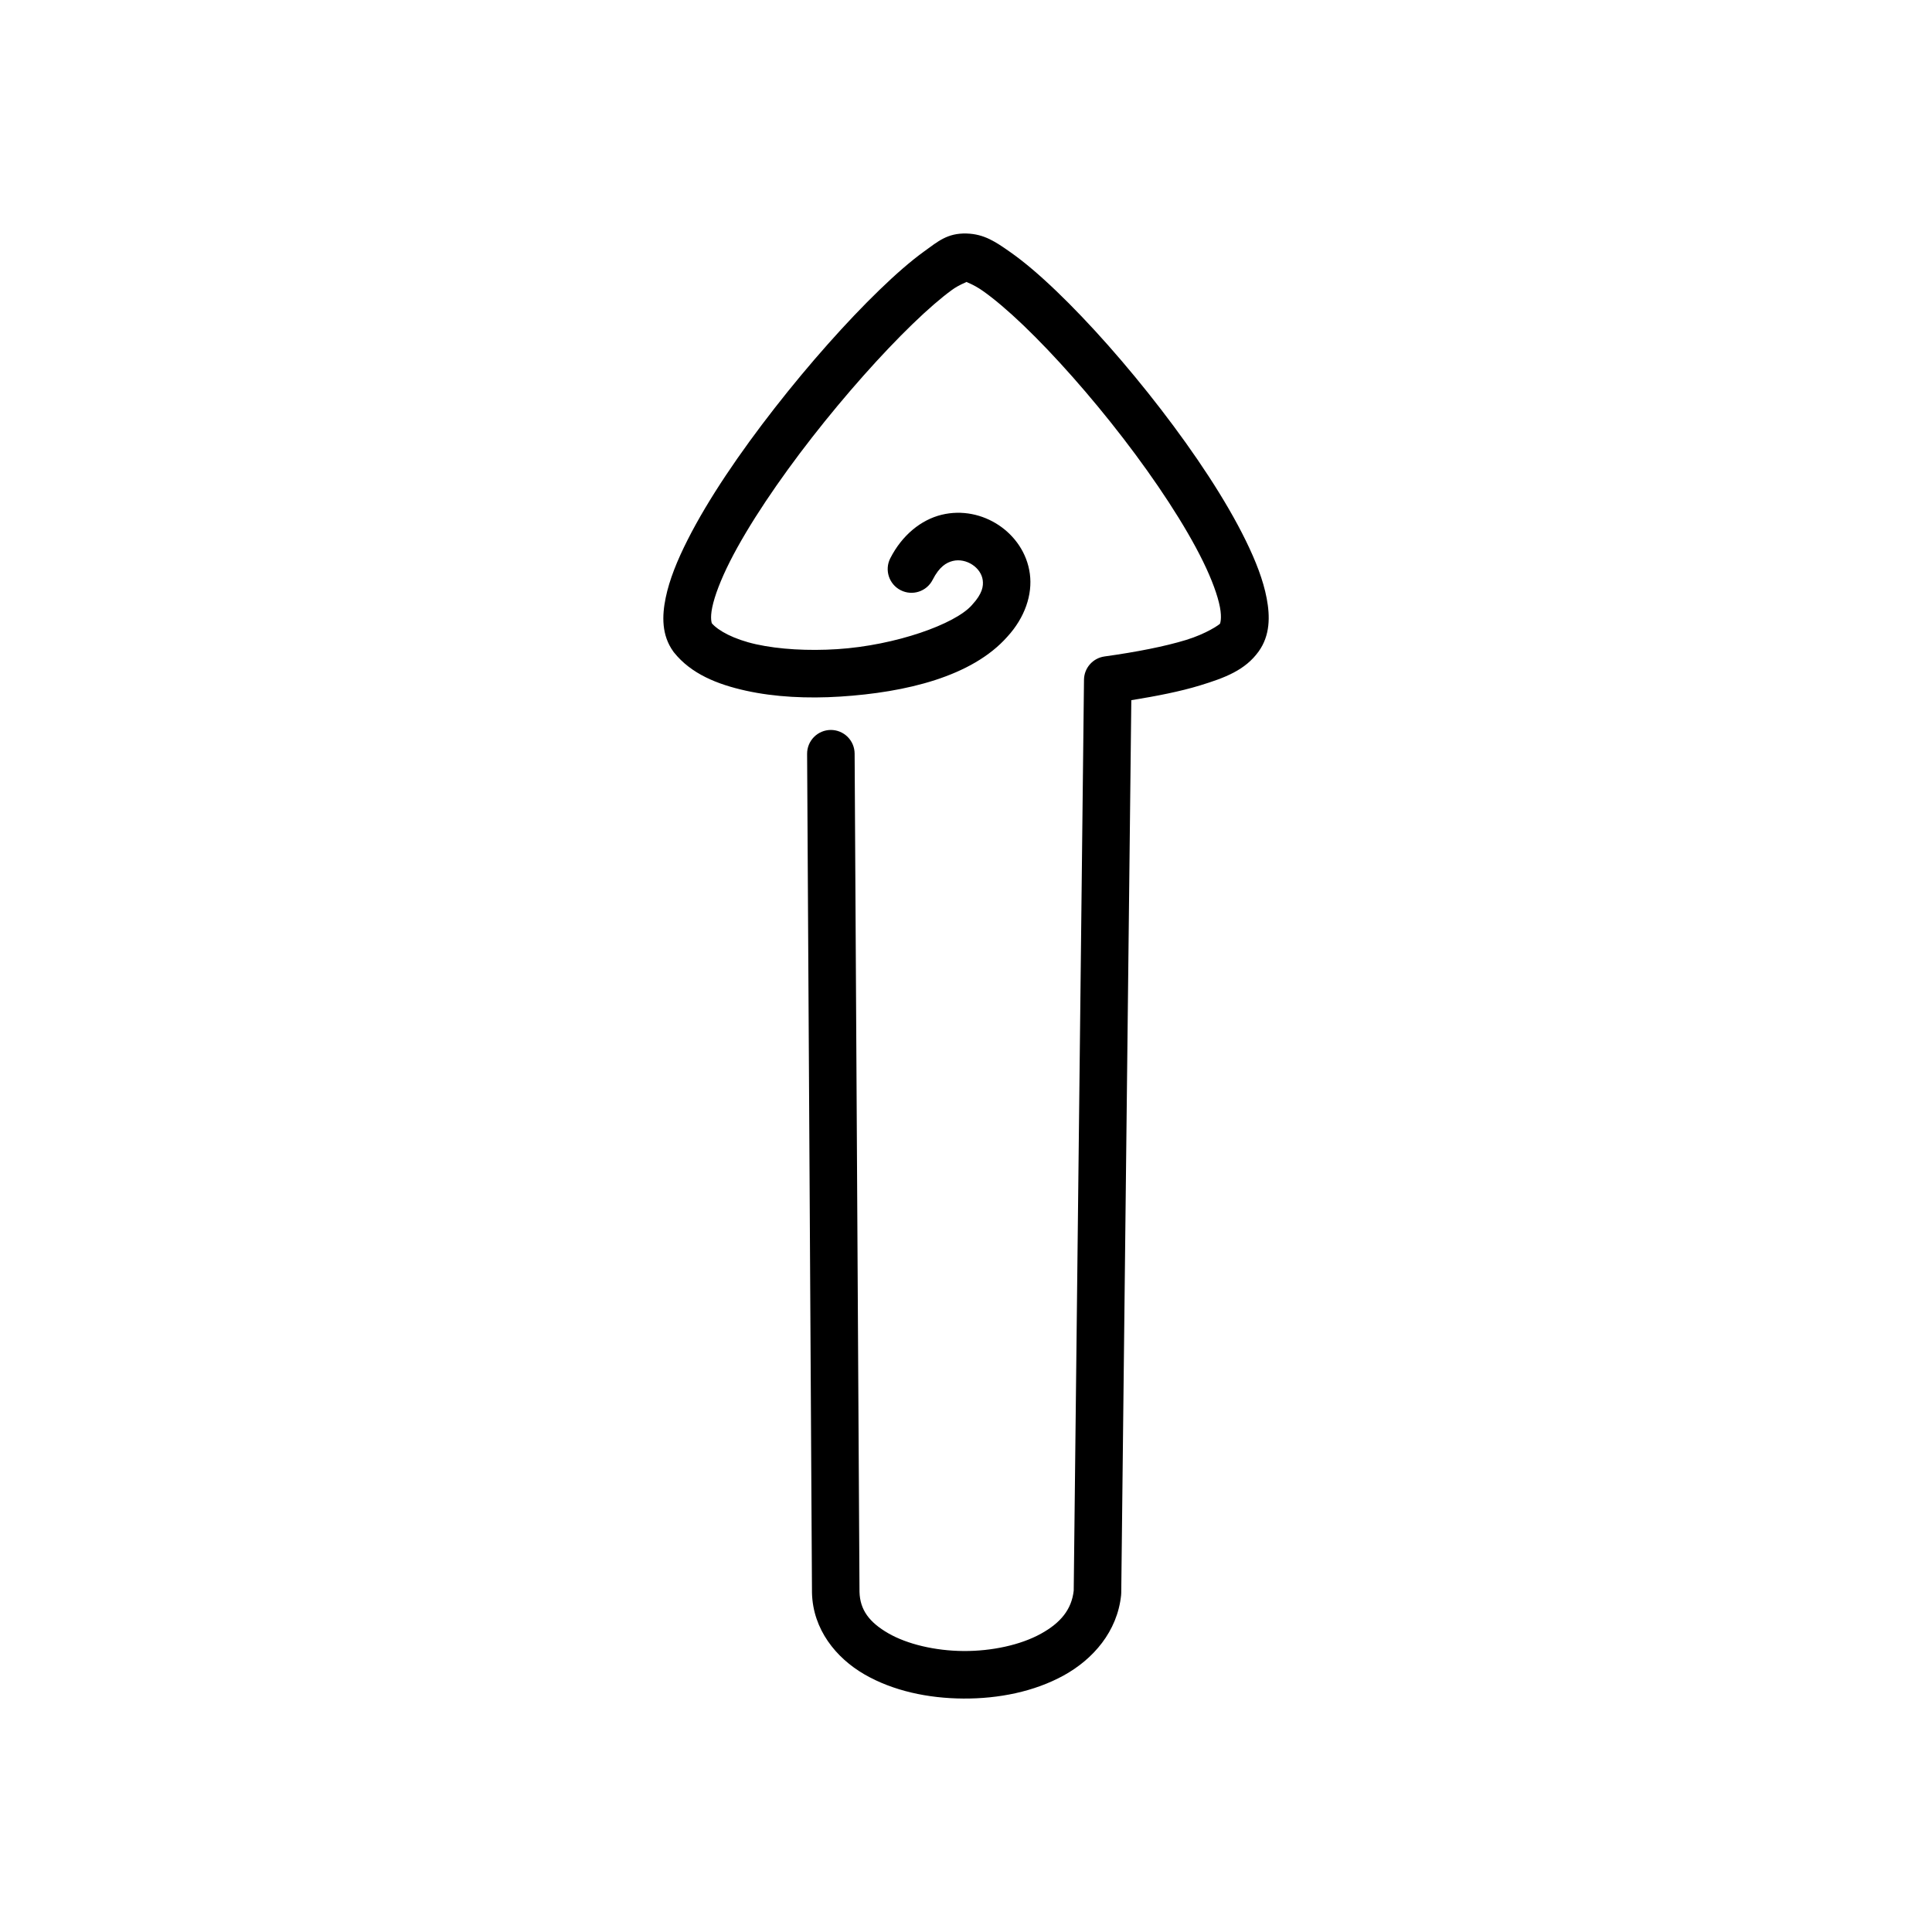
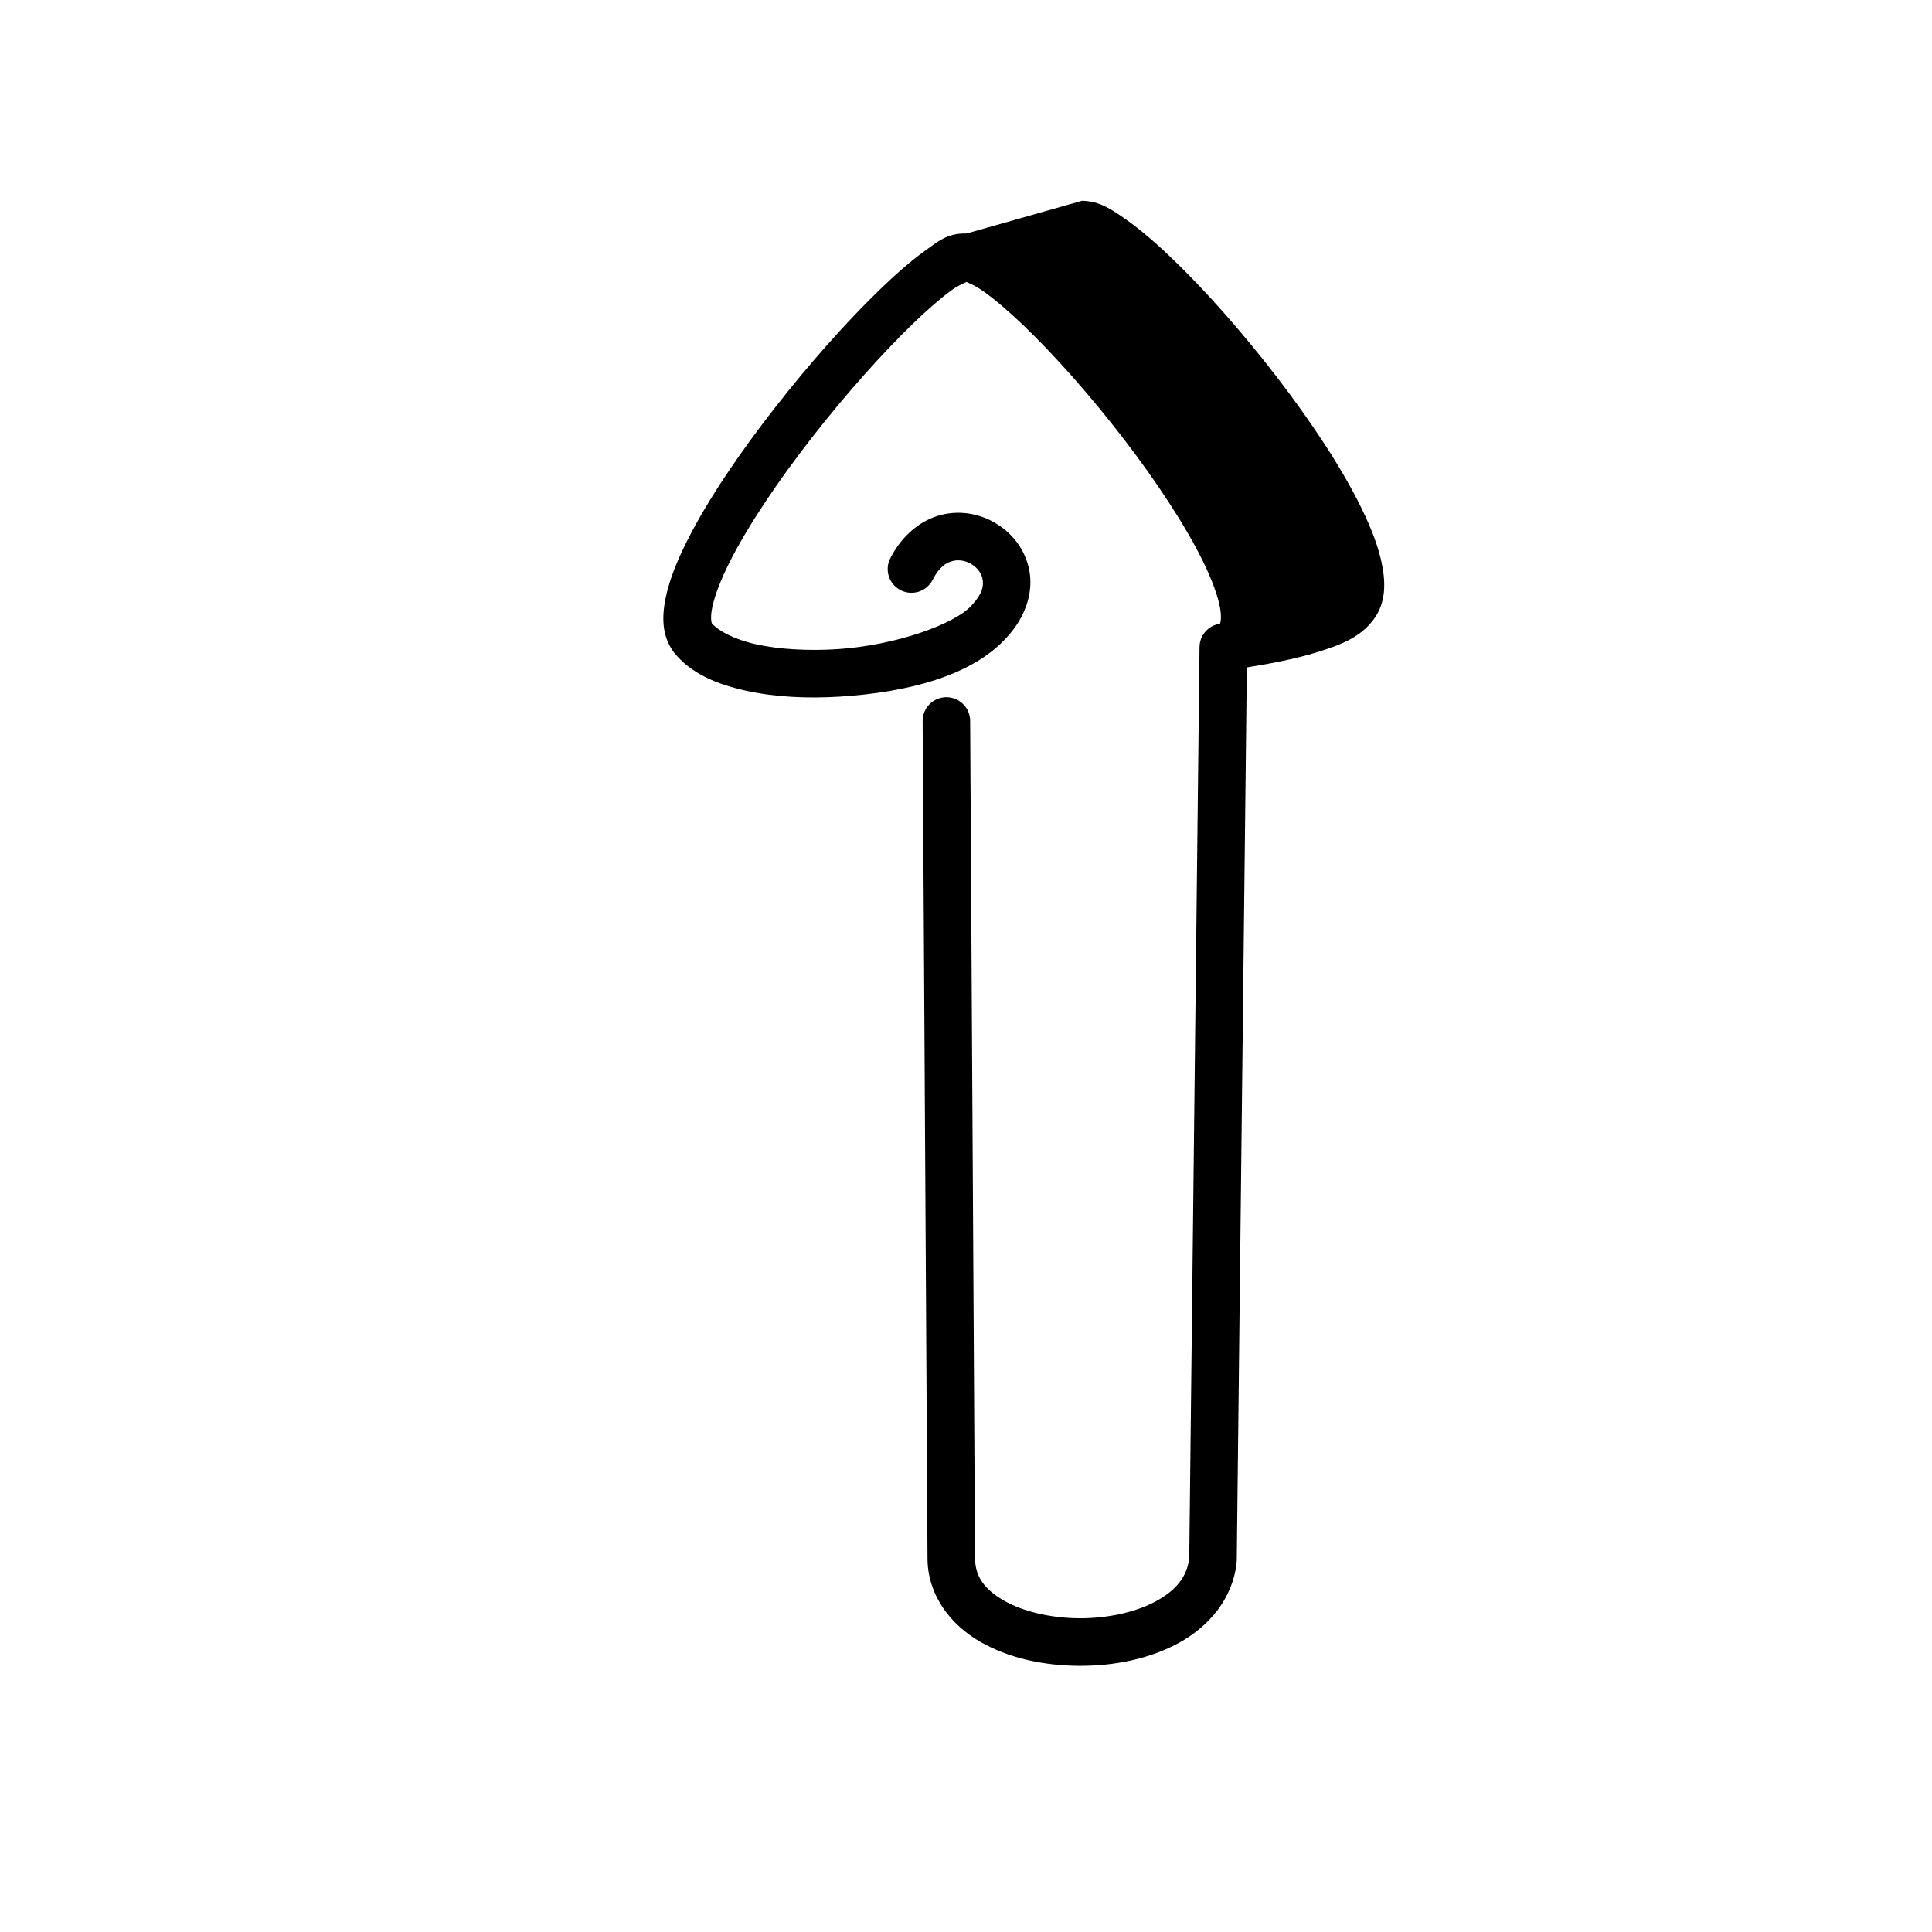
<svg xmlns="http://www.w3.org/2000/svg" fill="#000000" width="800px" height="800px" version="1.1" viewBox="144 144 512 512">
-   <path d="m400.16 205.88c-5.094-0.141-7.633 2.133-11.211 4.715-3.578 2.582-7.559 6.059-11.883 10.242-8.645 8.367-18.582 19.531-27.766 31.301-9.184 11.766-17.582 24.066-23.09 34.961-2.754 5.445-4.812 10.52-5.801 15.336-0.992 4.82-1.086 9.898 2.012 14.207h-0.004c0.062 0.09 0.129 0.176 0.199 0.262 4.516 5.644 11.406 8.449 19.059 10.137 7.652 1.691 16.32 2.117 25.027 1.559 17.395-1.117 34.883-5.289 44.242-15.855 4.66-5.074 6.715-11.172 5.977-16.68-0.742-5.535-4.019-10.094-8.277-12.914-4.258-2.82-9.699-4.055-15.113-2.731-5.414 1.324-10.461 5.371-13.594 11.523l-0.004 0.004c-1.578 3.098-0.344 6.891 2.758 8.465 3.098 1.578 6.887 0.348 8.465-2.75 1.785-3.508 3.648-4.586 5.363-5.008 1.711-0.418 3.621-0.023 5.168 1 1.547 1.023 2.535 2.523 2.746 4.086 0.211 1.566-0.07 3.582-2.797 6.527v0.004c-0.031 0.035-0.062 0.074-0.094 0.109-4.426 5.012-20.184 10.656-35.648 11.652-7.731 0.496-15.402 0.055-21.5-1.289-5.953-1.316-10.086-3.625-11.746-5.562-0.008-0.043-0.516-1.23 0.098-4.207 0.629-3.055 2.258-7.356 4.703-12.191 4.891-9.668 12.934-21.562 21.777-32.895 8.844-11.332 18.516-22.176 26.594-29.996 4.039-3.91 7.703-7.07 10.492-9.082 1.836-1.324 3.445-1.863 3.887-2.113-0.23 0.078 1.559 0.504 4.254 2.391 2.945 2.062 6.703 5.238 10.789 9.156 8.176 7.836 17.754 18.637 26.426 29.906 8.676 11.27 16.473 23.074 21.164 32.668 2.348 4.797 3.891 9.059 4.465 12.09s0.031 4.356 0.012 4.383c-0.148 0.207-3.469 2.613-9.004 4.309-5.535 1.695-13.066 3.184-21.613 4.371h0.012c-3.09 0.43-5.398 3.051-5.434 6.168l-2.723 241.39c-0.559 4.996-3.457 8.551-8.746 11.457-5.336 2.93-12.914 4.598-20.441 4.551-7.523-0.047-14.953-1.812-19.977-4.715-5.019-2.902-7.473-6.188-7.606-10.945l-1.293-222.17c-0.008-1.672-0.684-3.269-1.871-4.445-1.188-1.172-2.793-1.828-4.461-1.82-1.672 0.012-3.269 0.684-4.445 1.875-1.172 1.188-1.828 2.793-1.816 4.465l1.293 222.31 0.004-0.004c-0.004 0.047-0.004 0.094 0 0.145 0.27 9.555 6.309 17.109 13.895 21.492s16.871 6.352 26.203 6.406c9.332 0.059 18.75-1.809 26.582-6.109 7.828-4.305 14.242-11.656 15.242-21.316l-0.004-0.004c0.02-0.191 0.031-0.383 0.035-0.578l2.668-236.57c6.727-1.086 13.004-2.316 18.199-3.91 6.59-2.019 11.957-4.016 15.543-9 3.059-4.258 3.047-9.285 2.133-14.086-0.91-4.801-2.875-9.852-5.527-15.273-5.305-10.844-13.469-23.086-22.5-34.816-9.031-11.73-18.898-22.887-27.691-31.316-4.398-4.215-8.508-7.742-12.281-10.379-3.769-2.641-6.84-4.762-11.523-4.891z" />
+   <path d="m400.16 205.88c-5.094-0.141-7.633 2.133-11.211 4.715-3.578 2.582-7.559 6.059-11.883 10.242-8.645 8.367-18.582 19.531-27.766 31.301-9.184 11.766-17.582 24.066-23.09 34.961-2.754 5.445-4.812 10.52-5.801 15.336-0.992 4.82-1.086 9.898 2.012 14.207h-0.004c0.062 0.09 0.129 0.176 0.199 0.262 4.516 5.644 11.406 8.449 19.059 10.137 7.652 1.691 16.32 2.117 25.027 1.559 17.395-1.117 34.883-5.289 44.242-15.855 4.66-5.074 6.715-11.172 5.977-16.68-0.742-5.535-4.019-10.094-8.277-12.914-4.258-2.82-9.699-4.055-15.113-2.731-5.414 1.324-10.461 5.371-13.594 11.523l-0.004 0.004c-1.578 3.098-0.344 6.891 2.758 8.465 3.098 1.578 6.887 0.348 8.465-2.75 1.785-3.508 3.648-4.586 5.363-5.008 1.711-0.418 3.621-0.023 5.168 1 1.547 1.023 2.535 2.523 2.746 4.086 0.211 1.566-0.07 3.582-2.797 6.527v0.004c-0.031 0.035-0.062 0.074-0.094 0.109-4.426 5.012-20.184 10.656-35.648 11.652-7.731 0.496-15.402 0.055-21.5-1.289-5.953-1.316-10.086-3.625-11.746-5.562-0.008-0.043-0.516-1.23 0.098-4.207 0.629-3.055 2.258-7.356 4.703-12.191 4.891-9.668 12.934-21.562 21.777-32.895 8.844-11.332 18.516-22.176 26.594-29.996 4.039-3.91 7.703-7.07 10.492-9.082 1.836-1.324 3.445-1.863 3.887-2.113-0.23 0.078 1.559 0.504 4.254 2.391 2.945 2.062 6.703 5.238 10.789 9.156 8.176 7.836 17.754 18.637 26.426 29.906 8.676 11.27 16.473 23.074 21.164 32.668 2.348 4.797 3.891 9.059 4.465 12.09s0.031 4.356 0.012 4.383h0.012c-3.09 0.43-5.398 3.051-5.434 6.168l-2.723 241.39c-0.559 4.996-3.457 8.551-8.746 11.457-5.336 2.93-12.914 4.598-20.441 4.551-7.523-0.047-14.953-1.812-19.977-4.715-5.019-2.902-7.473-6.188-7.606-10.945l-1.293-222.17c-0.008-1.672-0.684-3.269-1.871-4.445-1.188-1.172-2.793-1.828-4.461-1.82-1.672 0.012-3.269 0.684-4.445 1.875-1.172 1.188-1.828 2.793-1.816 4.465l1.293 222.31 0.004-0.004c-0.004 0.047-0.004 0.094 0 0.145 0.27 9.555 6.309 17.109 13.895 21.492s16.871 6.352 26.203 6.406c9.332 0.059 18.75-1.809 26.582-6.109 7.828-4.305 14.242-11.656 15.242-21.316l-0.004-0.004c0.02-0.191 0.031-0.383 0.035-0.578l2.668-236.57c6.727-1.086 13.004-2.316 18.199-3.91 6.59-2.019 11.957-4.016 15.543-9 3.059-4.258 3.047-9.285 2.133-14.086-0.91-4.801-2.875-9.852-5.527-15.273-5.305-10.844-13.469-23.086-22.5-34.816-9.031-11.73-18.898-22.887-27.691-31.316-4.398-4.215-8.508-7.742-12.281-10.379-3.769-2.641-6.84-4.762-11.523-4.891z" />
</svg>